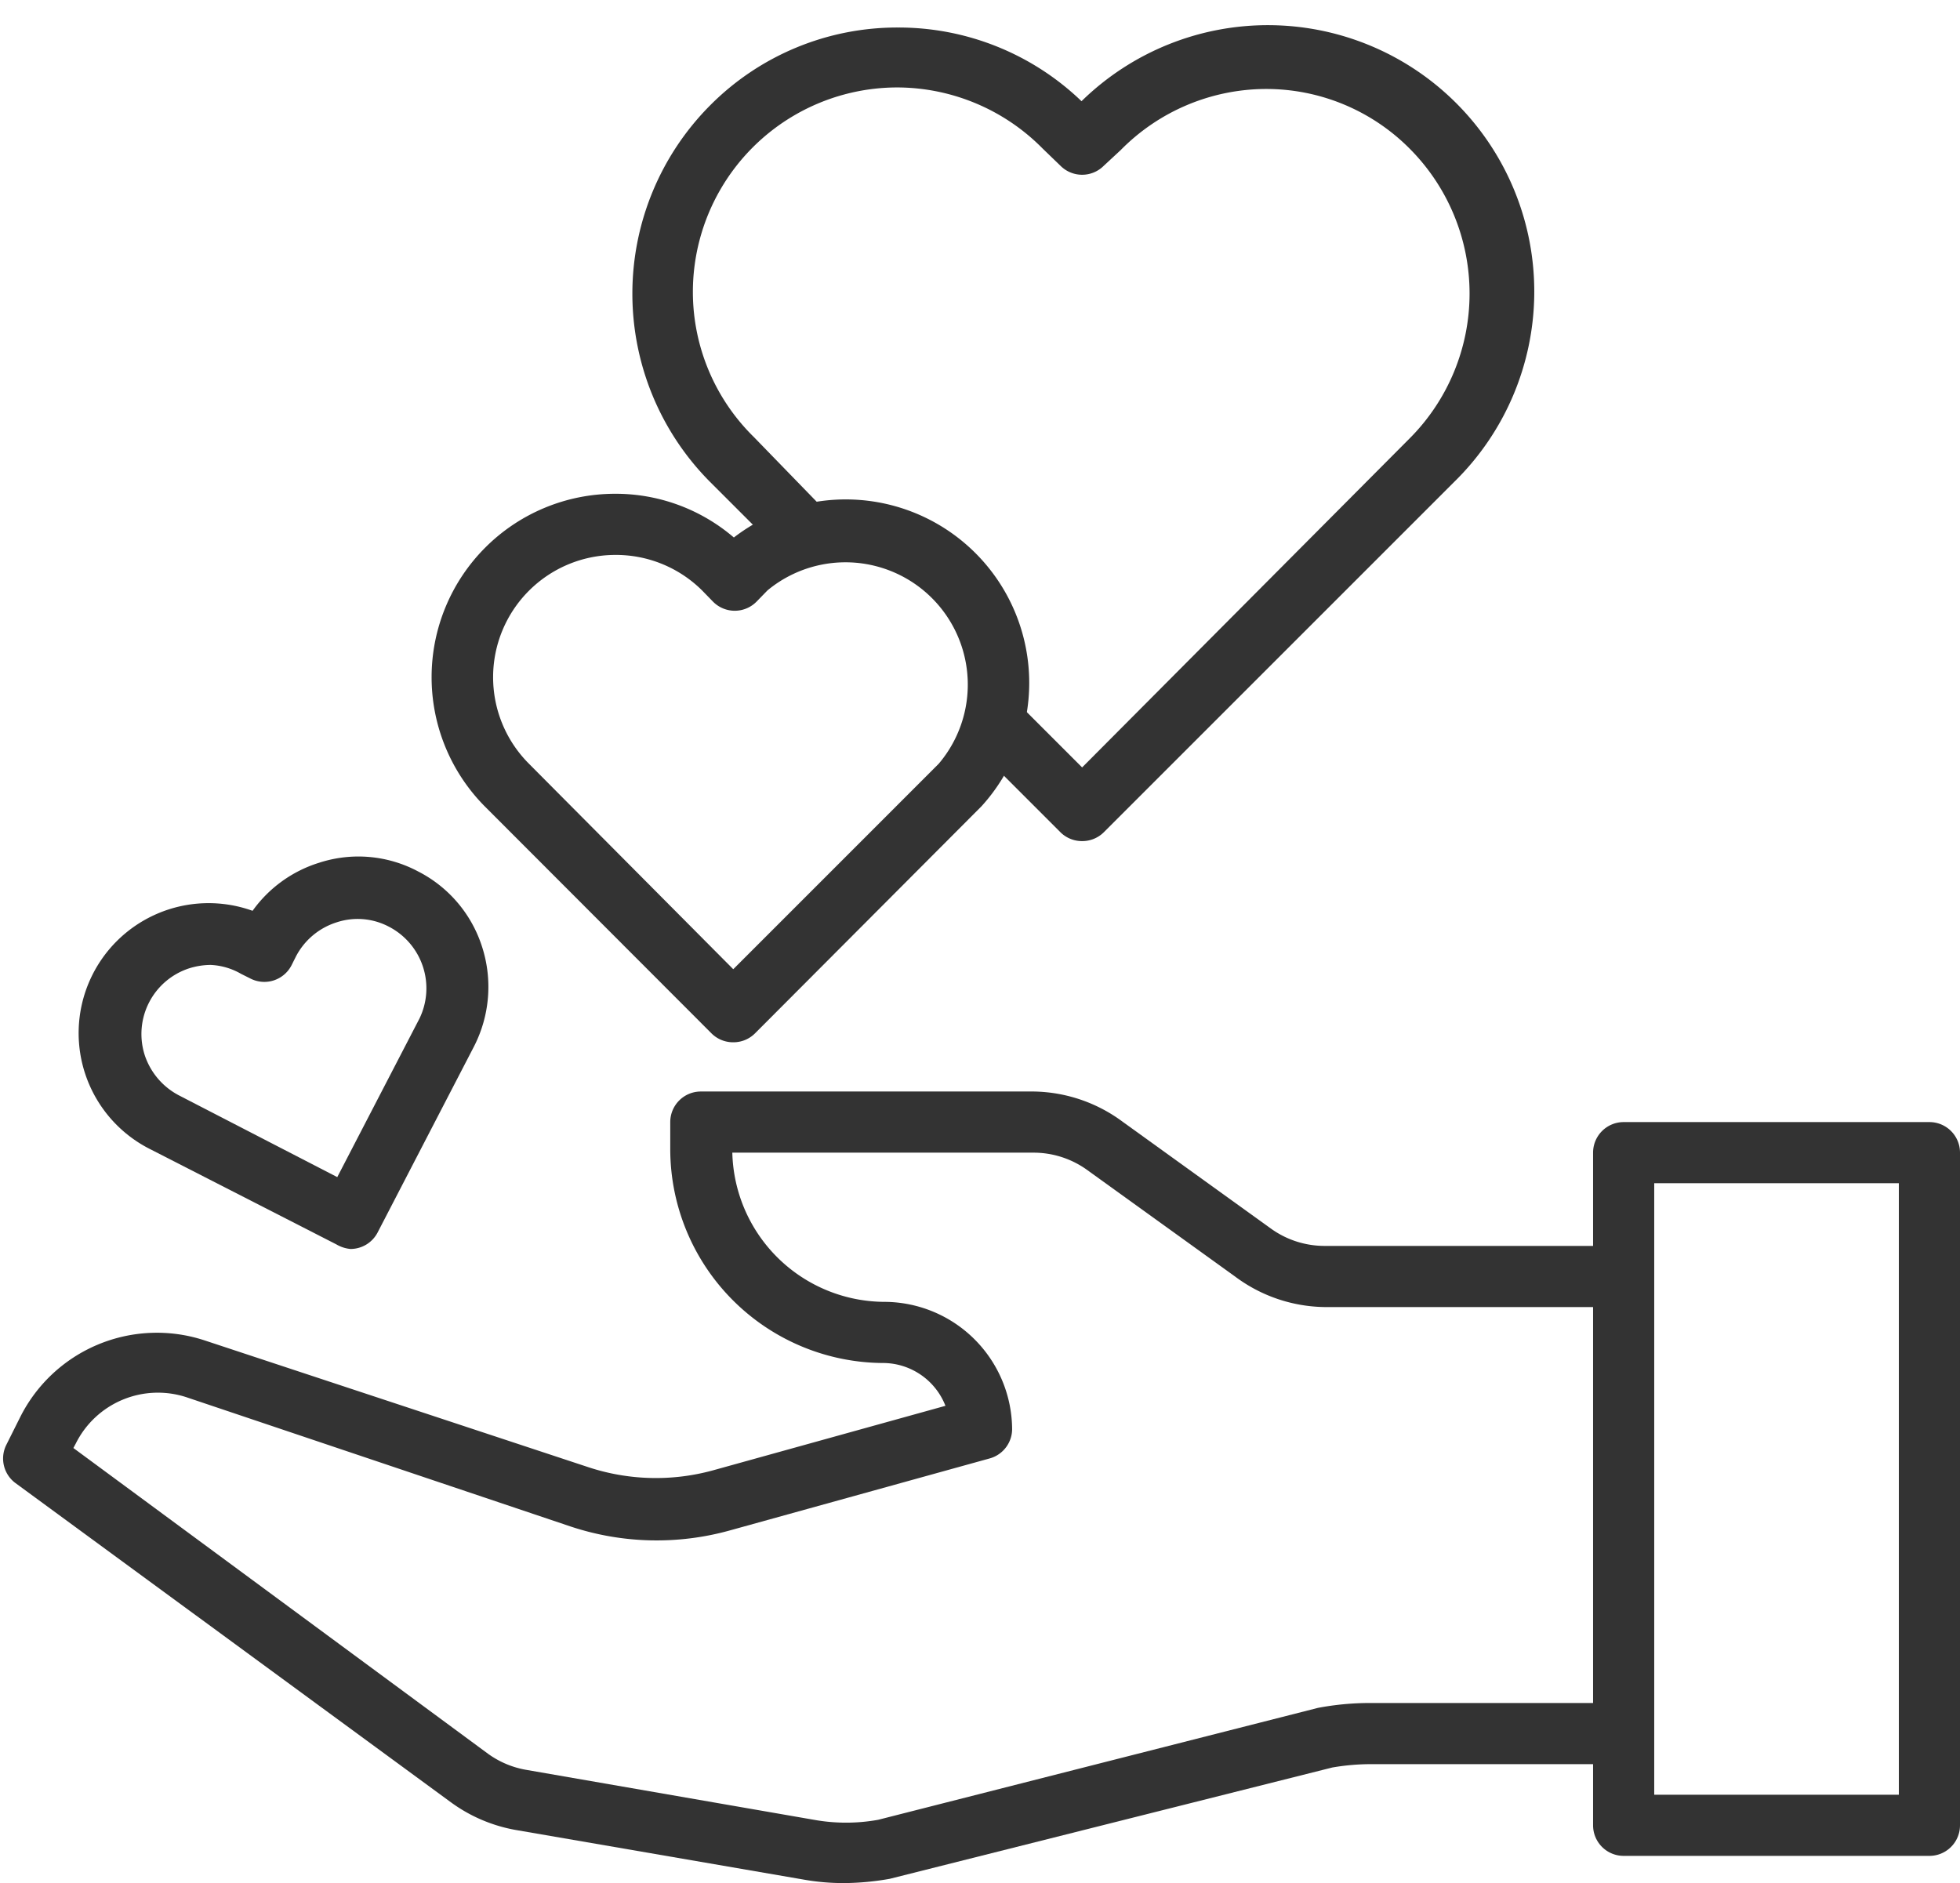
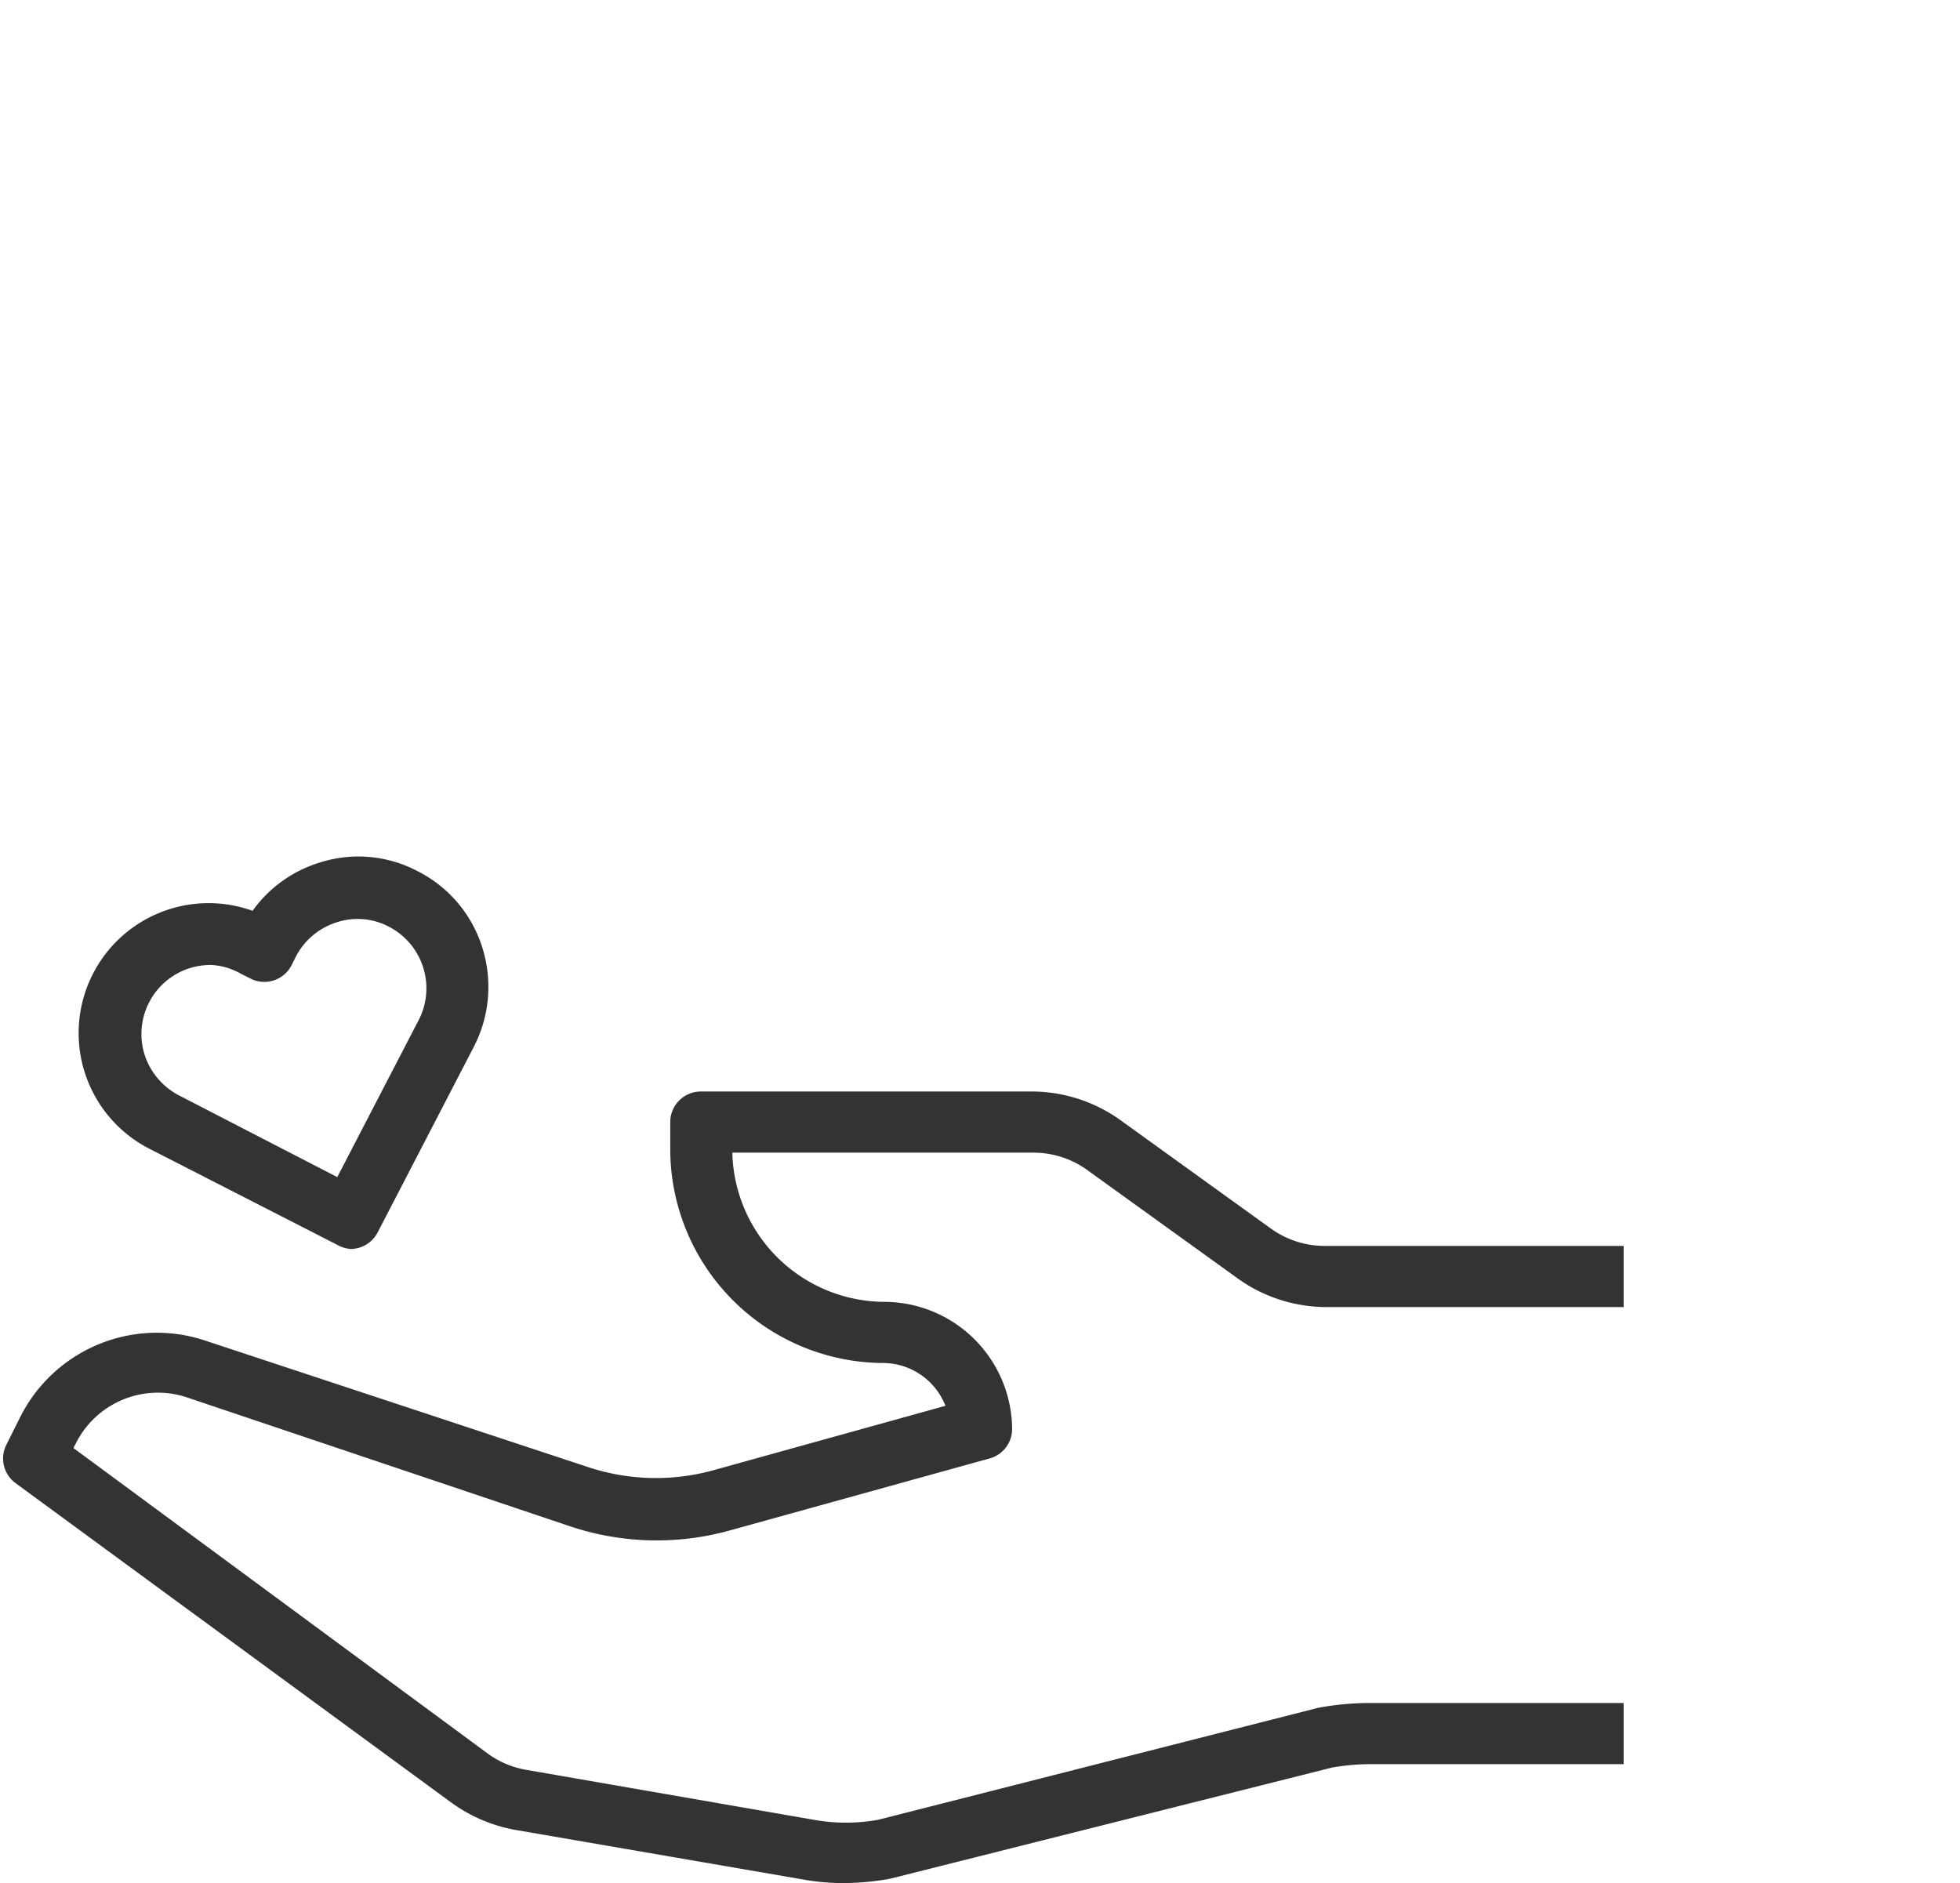
<svg xmlns="http://www.w3.org/2000/svg" data-name="Expand outline" height="61.6" preserveAspectRatio="xMidYMid meet" version="1.0" viewBox="-0.1 0.3 64.1 61.6" width="64.1" zoomAndPan="magnify">
  <g id="change1_1">
-     <path d="M35.29,27.81a1,1,0,0,1-.71-.29L31.8,24.74l1.41-1.42,2.08,2.08L46,14.64a6.71,6.71,0,0,0,0-9.48A6.61,6.61,0,0,0,41.3,3.21a6.69,6.69,0,0,0-4.75,2L36,5.72a1,1,0,0,1-1.42,0L34,5.16a6.7,6.7,0,0,0-4.75-2h0a6.69,6.69,0,0,0-6.69,6.7,6.65,6.65,0,0,0,2,4.74L26.89,17l-1.41,1.42-2.36-2.36a8.73,8.73,0,0,1,0-12.31A8.62,8.62,0,0,1,29.27,1.2h0a8.63,8.63,0,0,1,6,2.41A8.71,8.71,0,0,1,47.46,16.06L36,27.52A1,1,0,0,1,35.29,27.81Z" fill="#333" />
-   </g>
+     </g>
  <g id="change1_2">
-     <path d="M23.88,34.39h0a1,1,0,0,1-.71-.29l-7.42-7.43A6,6,0,0,1,20,16.45h0a5.94,5.94,0,0,1,3.9,1.43A6,6,0,0,1,32,26.67L24.59,34.1A1,1,0,0,1,23.88,34.39ZM20,18.45h0a4,4,0,0,0-2.82,6.81L23.88,32l6.72-6.72A4,4,0,0,0,25,19.61l-.36.37a1,1,0,0,1-1.42,0l-.36-.37A4,4,0,0,0,20,18.45Z" fill="#333" />
-   </g>
+     </g>
  <g id="change1_3">
    <path d="M11.36,41.15A1.11,1.11,0,0,1,10.9,41L4.82,37.89a4.25,4.25,0,0,1,3.34-7.8,4.21,4.21,0,0,1,2.17-1.57,4.15,4.15,0,0,1,3.24.28,4.2,4.2,0,0,1,2.1,2.48,4.27,4.27,0,0,1-.27,3.25l-3.15,6.08A1,1,0,0,1,11.36,41.15ZM6.79,31.86a2.38,2.38,0,0,0-.7.11A2.26,2.26,0,0,0,4.63,34.8a2.3,2.3,0,0,0,1.11,1.32l5.19,2.68,2.69-5.19a2.27,2.27,0,0,0-1-3,2.19,2.19,0,0,0-1.72-.14,2.27,2.27,0,0,0-1.32,1.11l-.15.3a1,1,0,0,1-1.35.42l-.3-.15A2.17,2.17,0,0,0,6.79,31.86Z" fill="#333" />
  </g>
  <g id="change1_4">
-     <path d="M63,61H53a1,1,0,0,1-1-1V38a1,1,0,0,1,1-1H63a1,1,0,0,1,1,1V60A1,1,0,0,1,63,61Zm-9-2h8V39H54Z" fill="#333" />
-   </g>
+     </g>
  <g id="change1_5">
    <path d="M27.49,61.89a7.5,7.5,0,0,1-1.34-.12l-9.4-1.62a5.1,5.1,0,0,1-2.1-.9L.41,48.81a1,1,0,0,1-.3-1.26l.45-.9a5,5,0,0,1,6-2.52l12.59,4.16a7.05,7.05,0,0,0,4.07.1l7.6-2.11a2.2,2.2,0,0,0-2-1.4,7,7,0,0,1-7-7V37a1,1,0,0,1,1-1H33.71a5,5,0,0,1,2.92,1l4.83,3.48a3,3,0,0,0,1.76.57H53v2H43.22a5,5,0,0,1-2.93-1l-4.83-3.48A3,3,0,0,0,33.71,38H23.85a5,5,0,0,0,5,4.88A4.19,4.19,0,0,1,33,47a1,1,0,0,1-.73,1l-8.48,2.35a8.93,8.93,0,0,1-5.22-.12L6,46a3,3,0,0,0-3.62,1.51l-.08.15,13.56,10a3,3,0,0,0,1.27.53l9.39,1.63a5.93,5.93,0,0,0,2.1,0L43,56.16A9.16,9.16,0,0,1,44.72,56H53v2H44.72a7.45,7.45,0,0,0-1.25.11L29,61.75A8.86,8.86,0,0,1,27.49,61.89Z" fill="#333" />
  </g>
</svg>